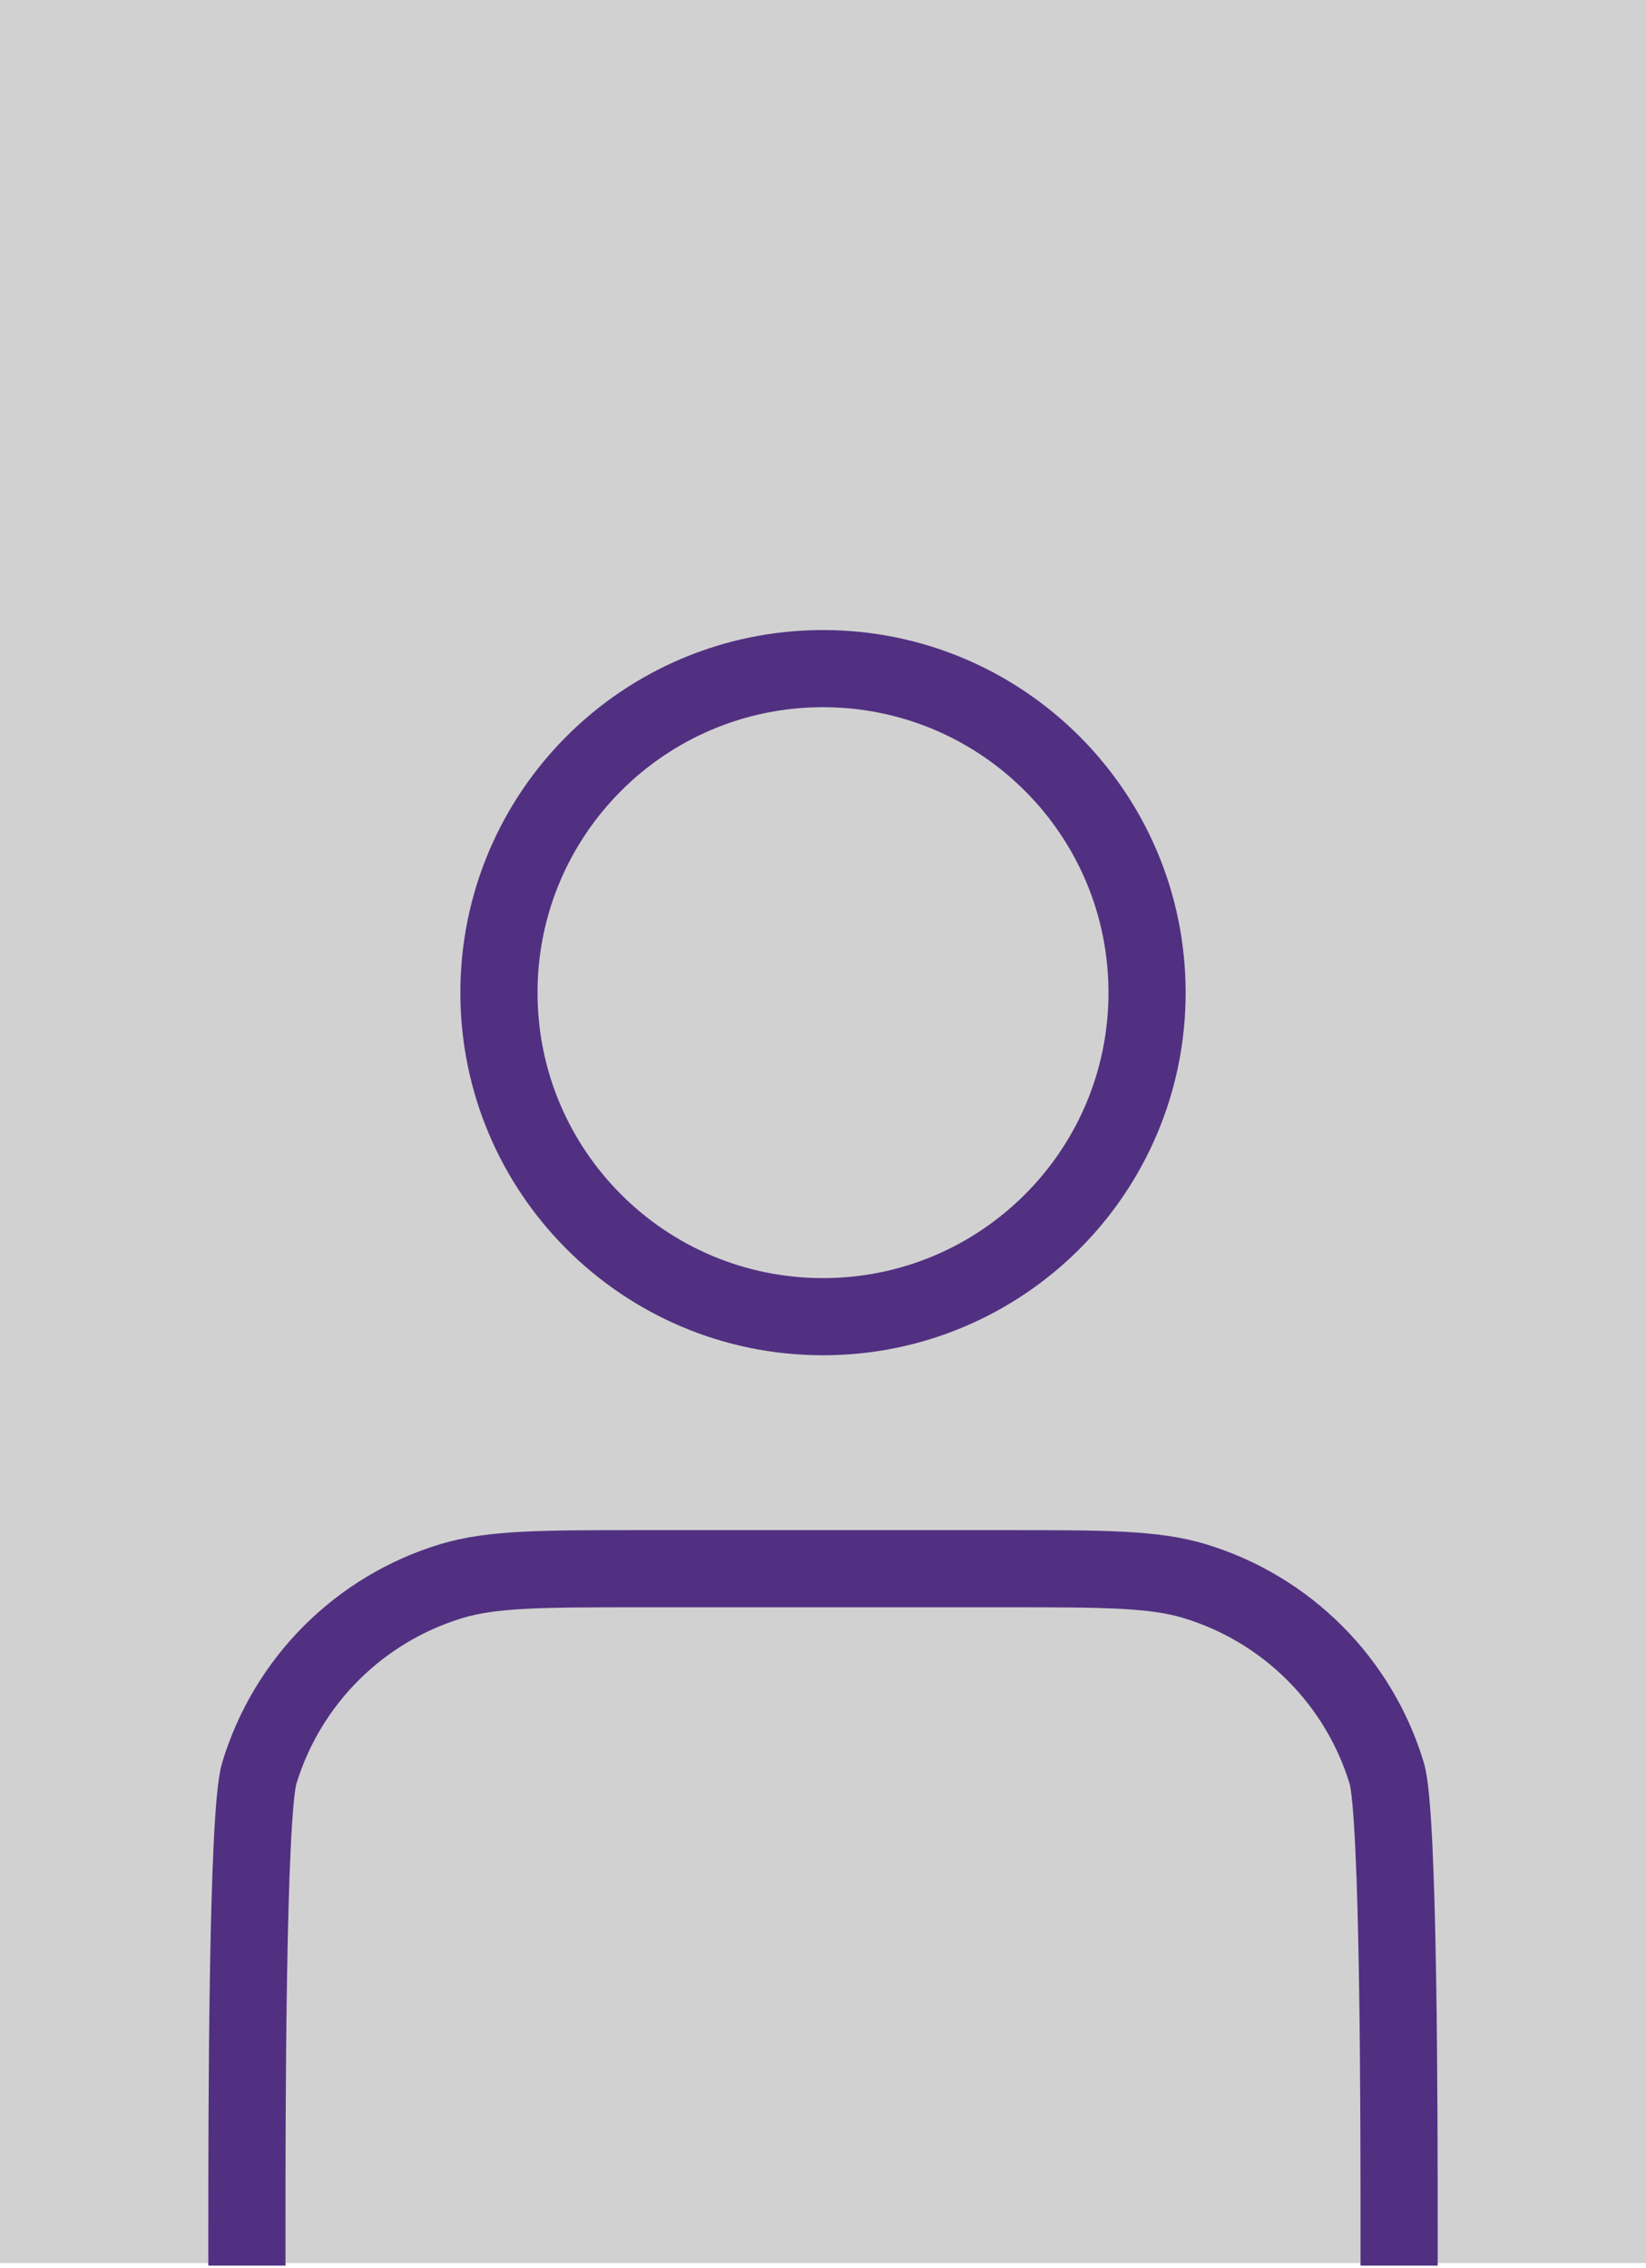
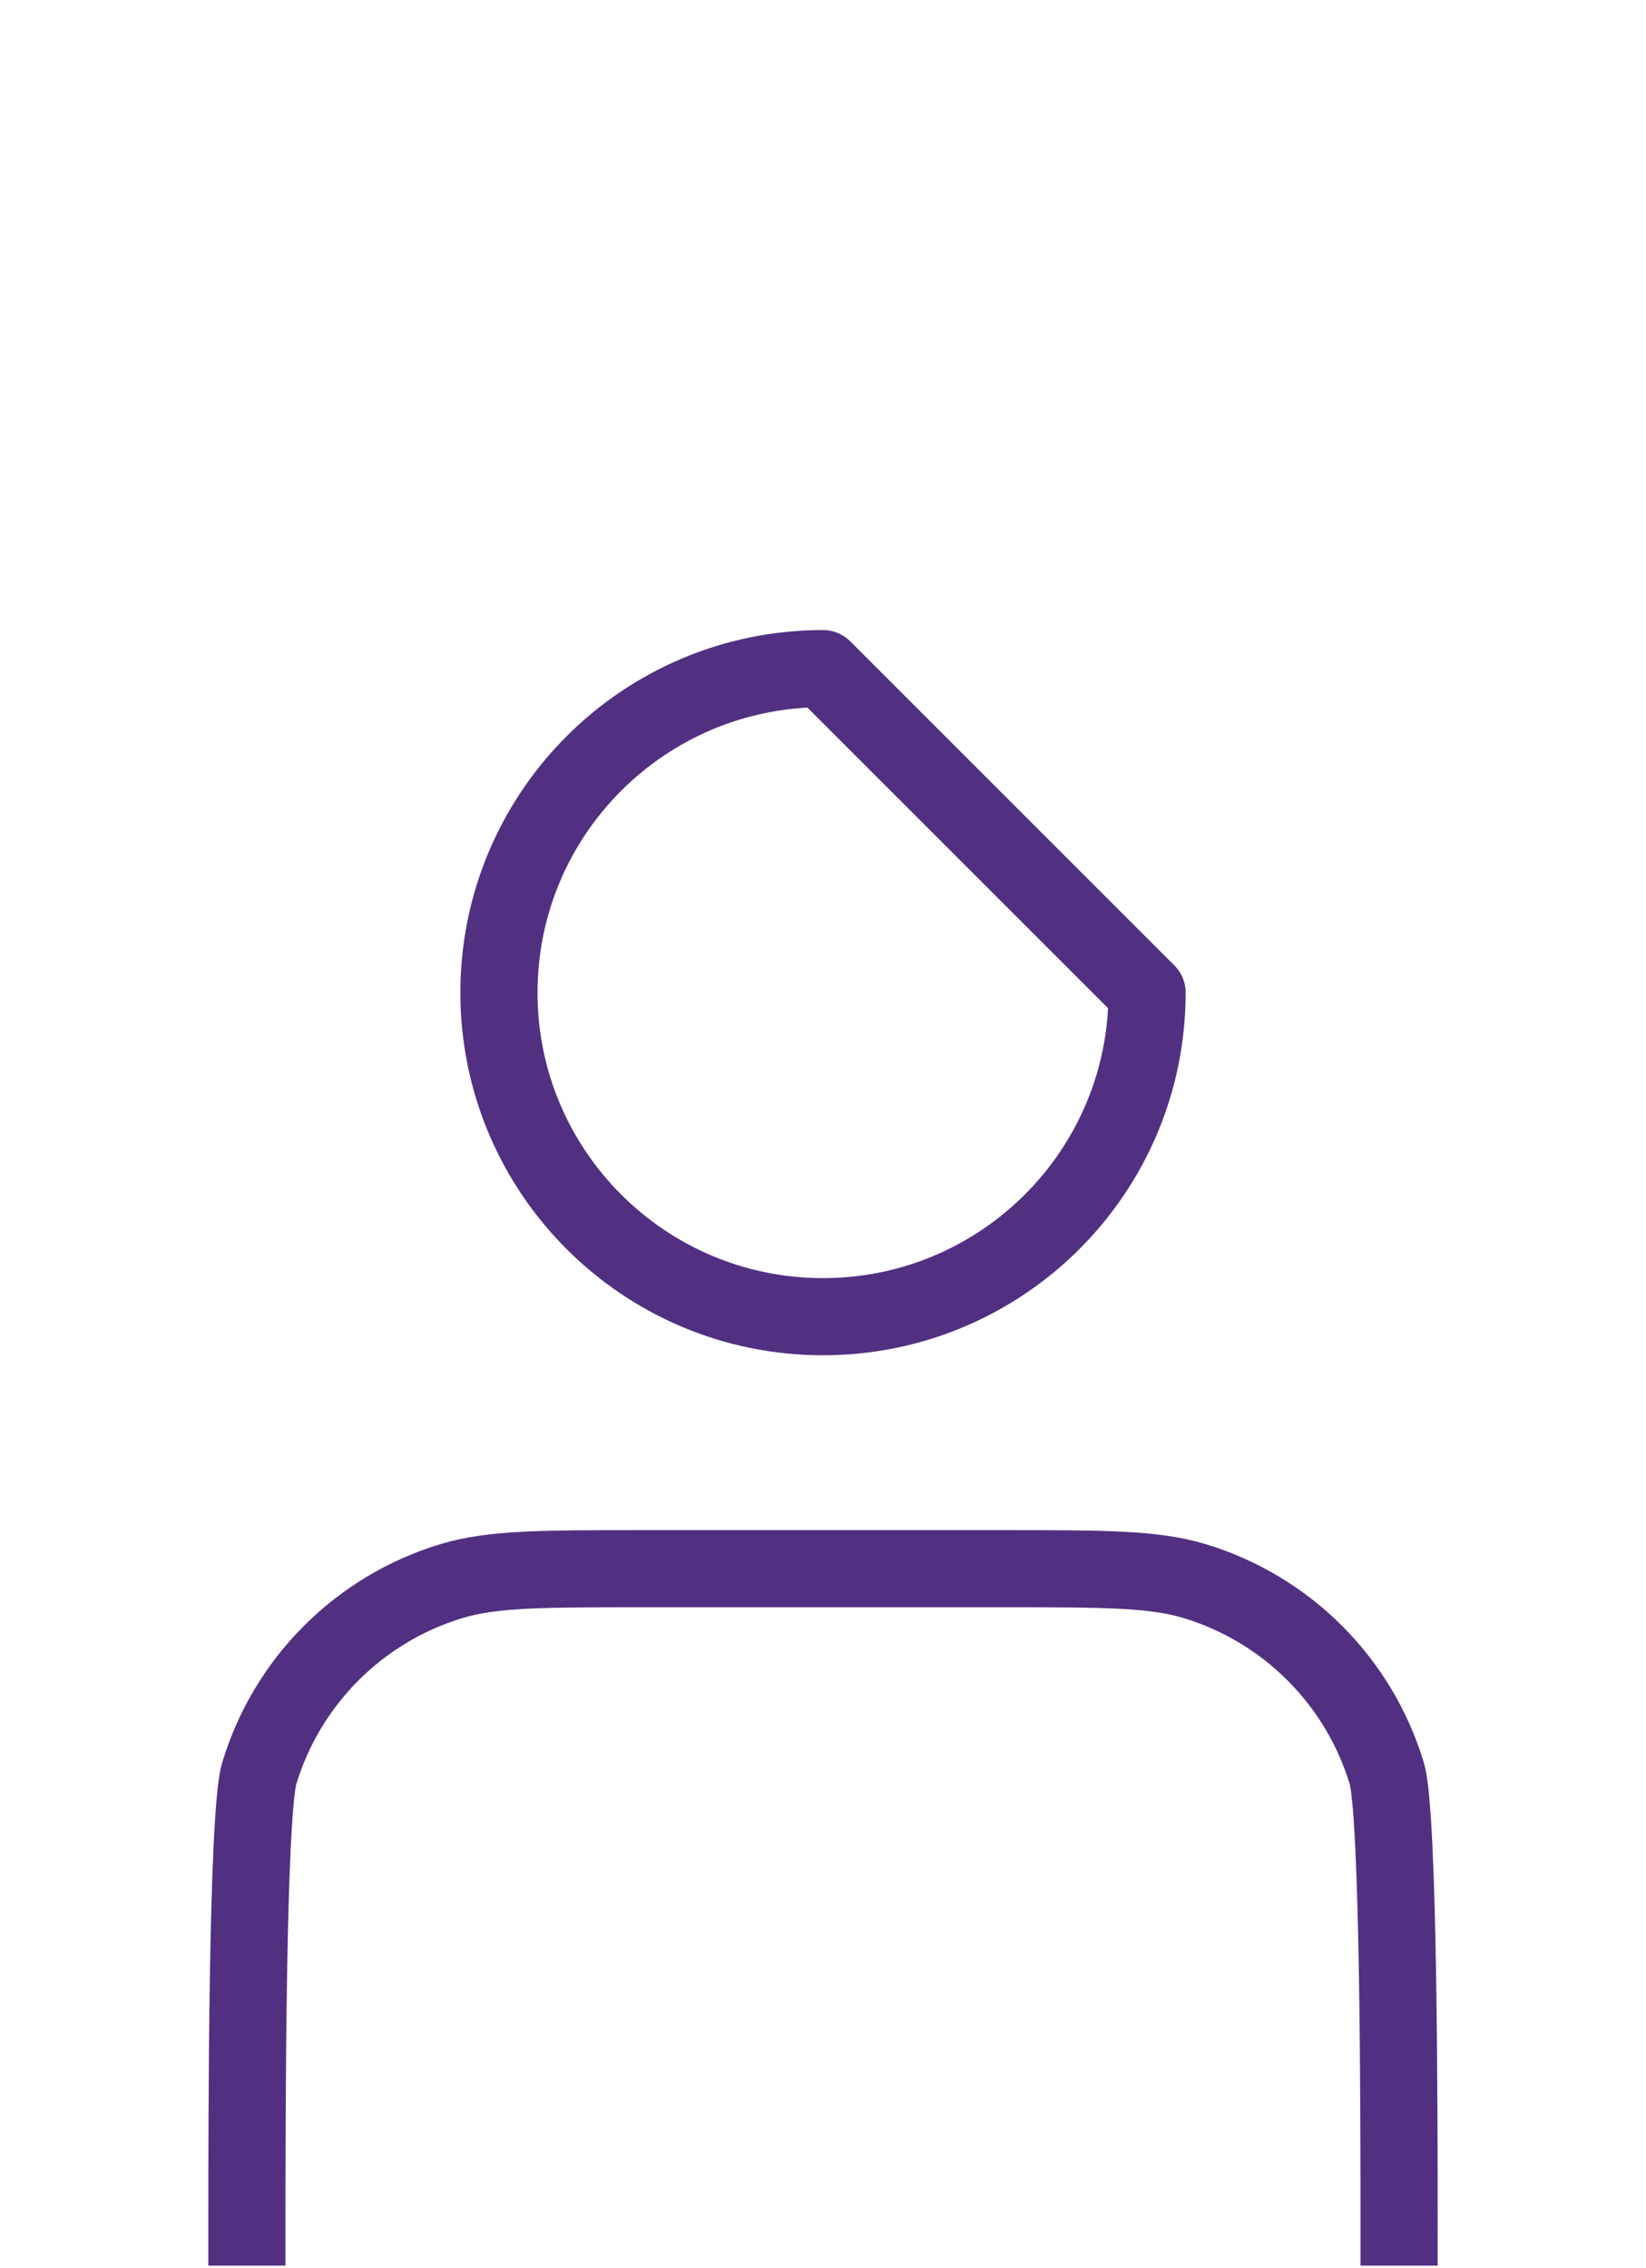
<svg xmlns="http://www.w3.org/2000/svg" width="320" height="441" viewBox="0 0 320 441" fill="none">
-   <rect width="320" height="440" fill="#D1D1D1" />
-   <path d="M272 433C272 413.462 272.001 352.693 269.59 344.744C264.16 326.846 250.154 312.841 232.257 307.411C224.308 305 214.539 305 195.001 305H125.001C105.463 305 95.694 305 87.745 307.411C69.847 312.841 55.841 326.846 50.412 344.744C48.001 352.693 48 413.462 48 433M223.001 193C223.001 227.794 194.795 256 160.001 256C125.207 256 97.001 227.794 97.001 193C97.001 158.206 125.207 130 160.001 130C194.795 130 223.001 158.206 223.001 193Z" stroke="#513081" stroke-width="15" stroke-linecap="square" stroke-linejoin="round" />
+   <path d="M272 433C272 413.462 272.001 352.693 269.59 344.744C264.16 326.846 250.154 312.841 232.257 307.411C224.308 305 214.539 305 195.001 305H125.001C105.463 305 95.694 305 87.745 307.411C69.847 312.841 55.841 326.846 50.412 344.744C48.001 352.693 48 413.462 48 433M223.001 193C223.001 227.794 194.795 256 160.001 256C125.207 256 97.001 227.794 97.001 193C97.001 158.206 125.207 130 160.001 130Z" stroke="#513081" stroke-width="15" stroke-linecap="square" stroke-linejoin="round" />
</svg>